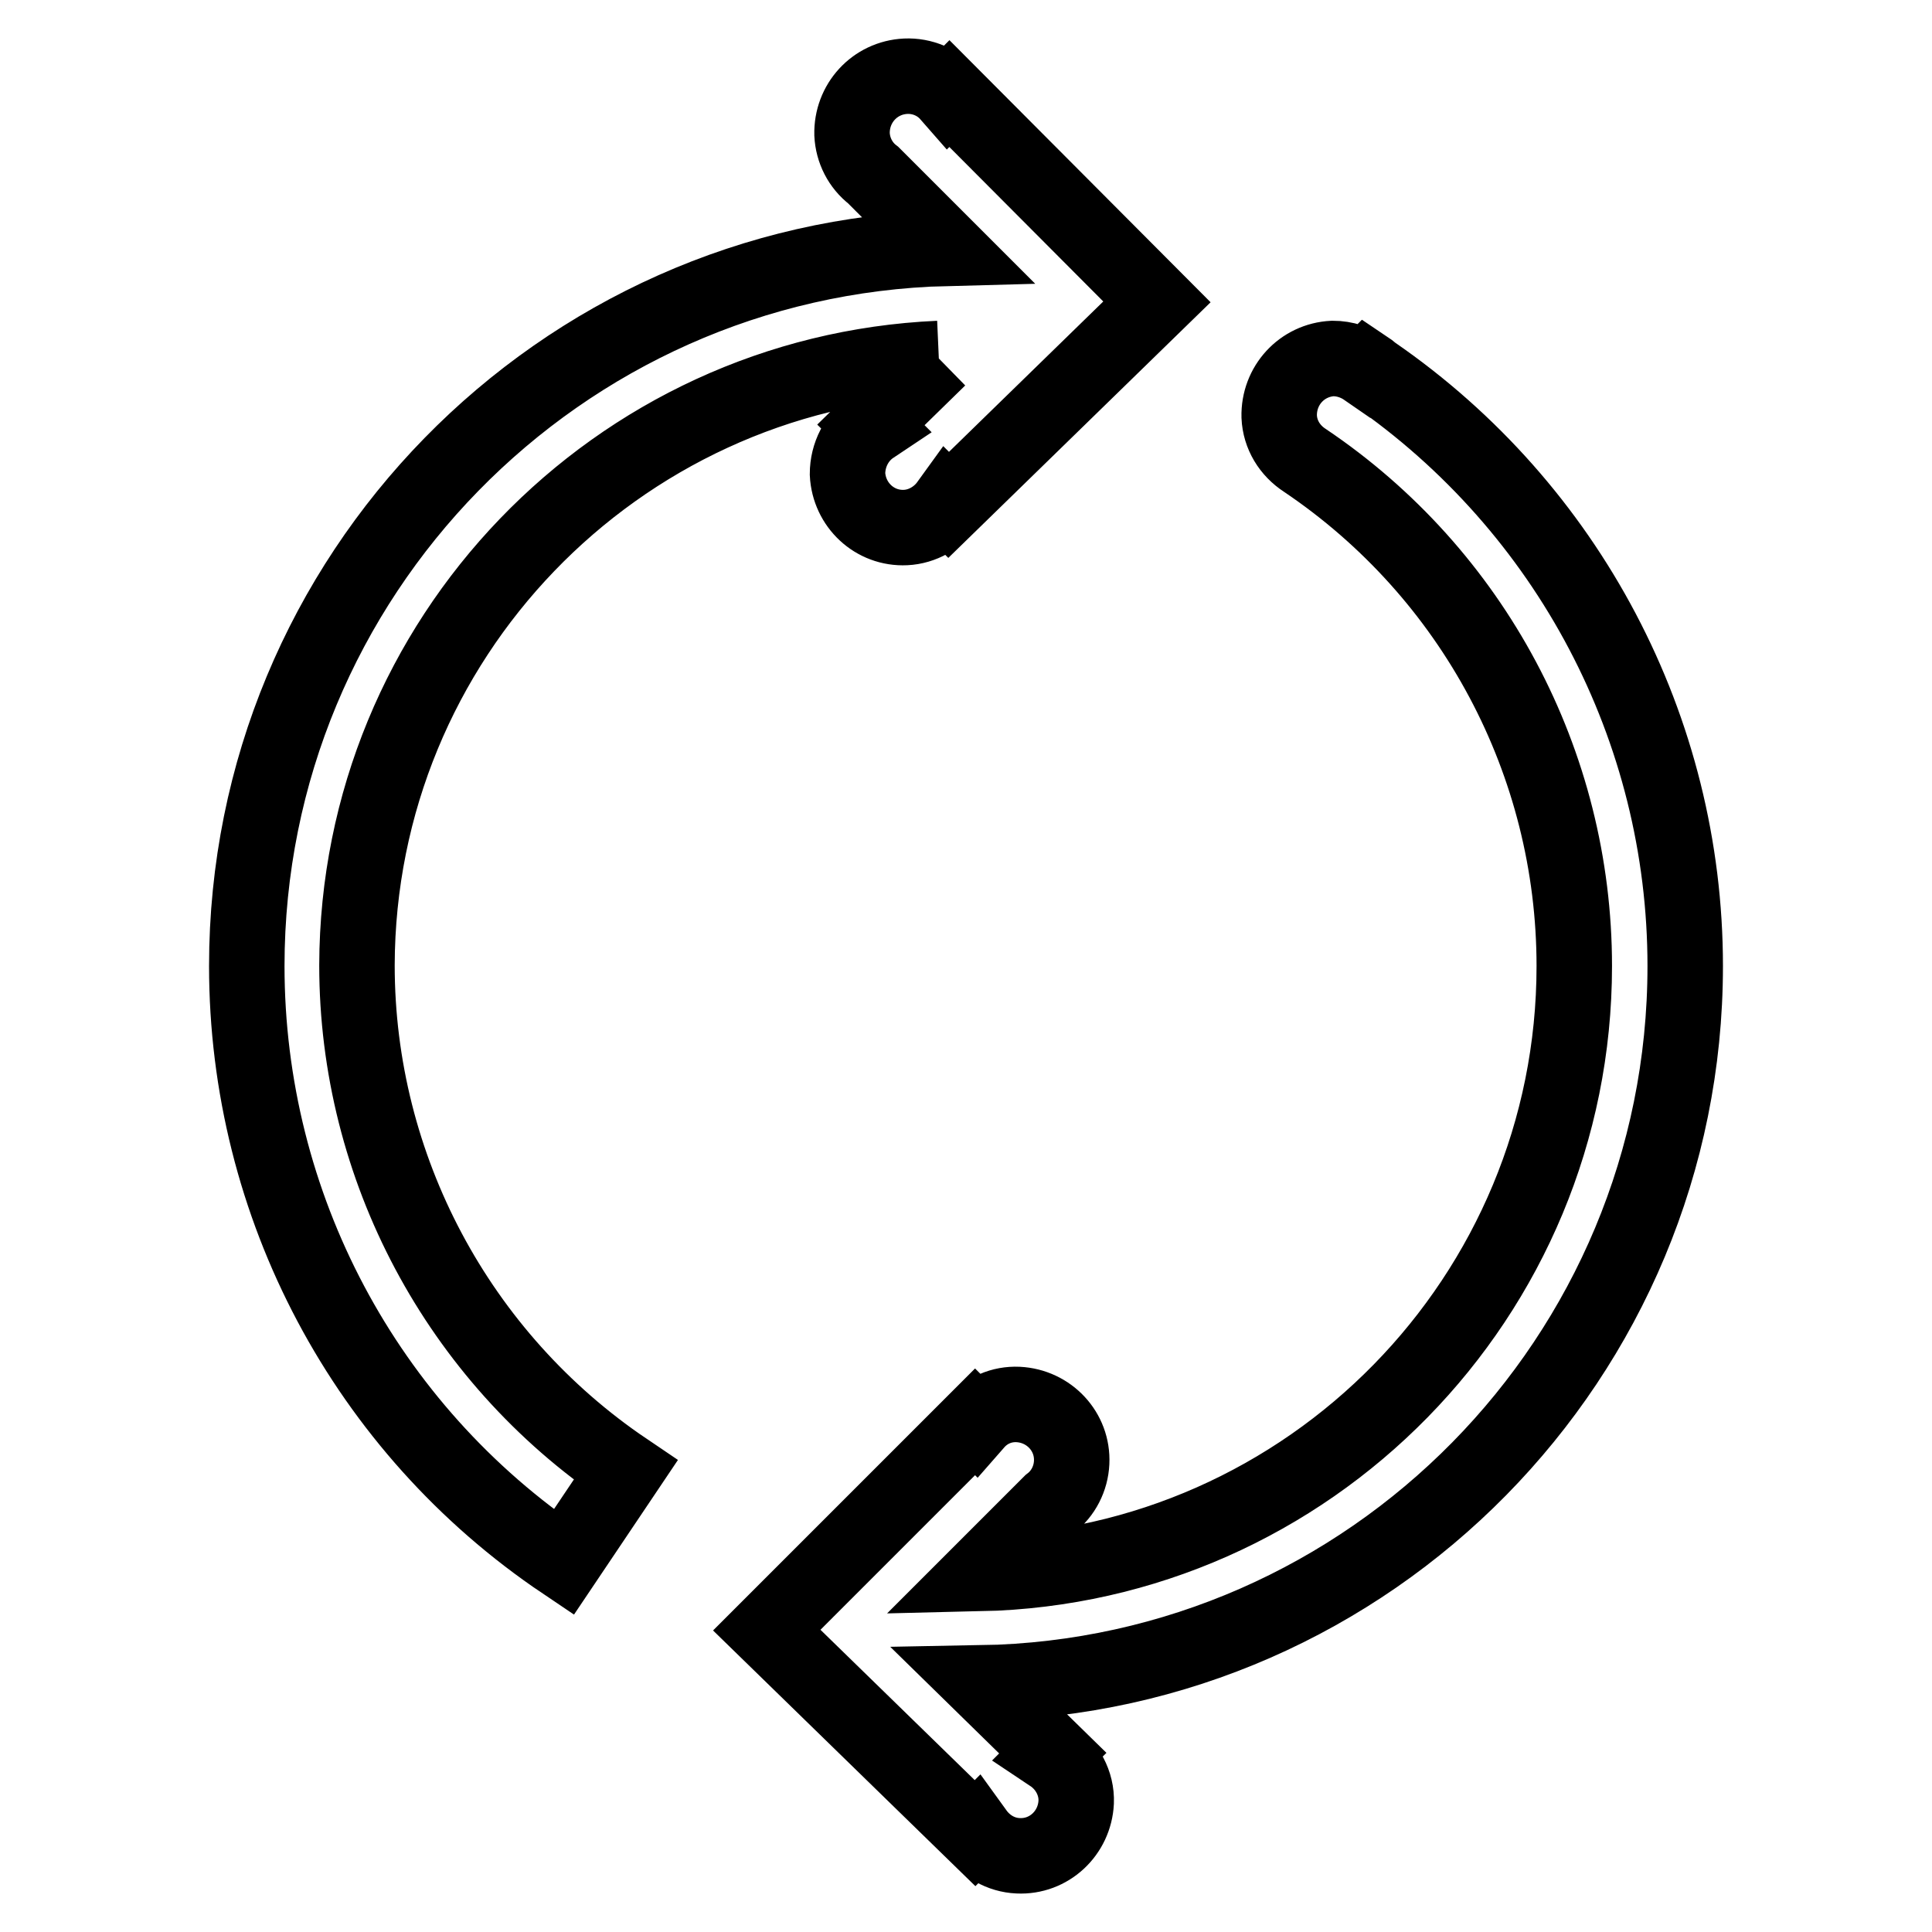
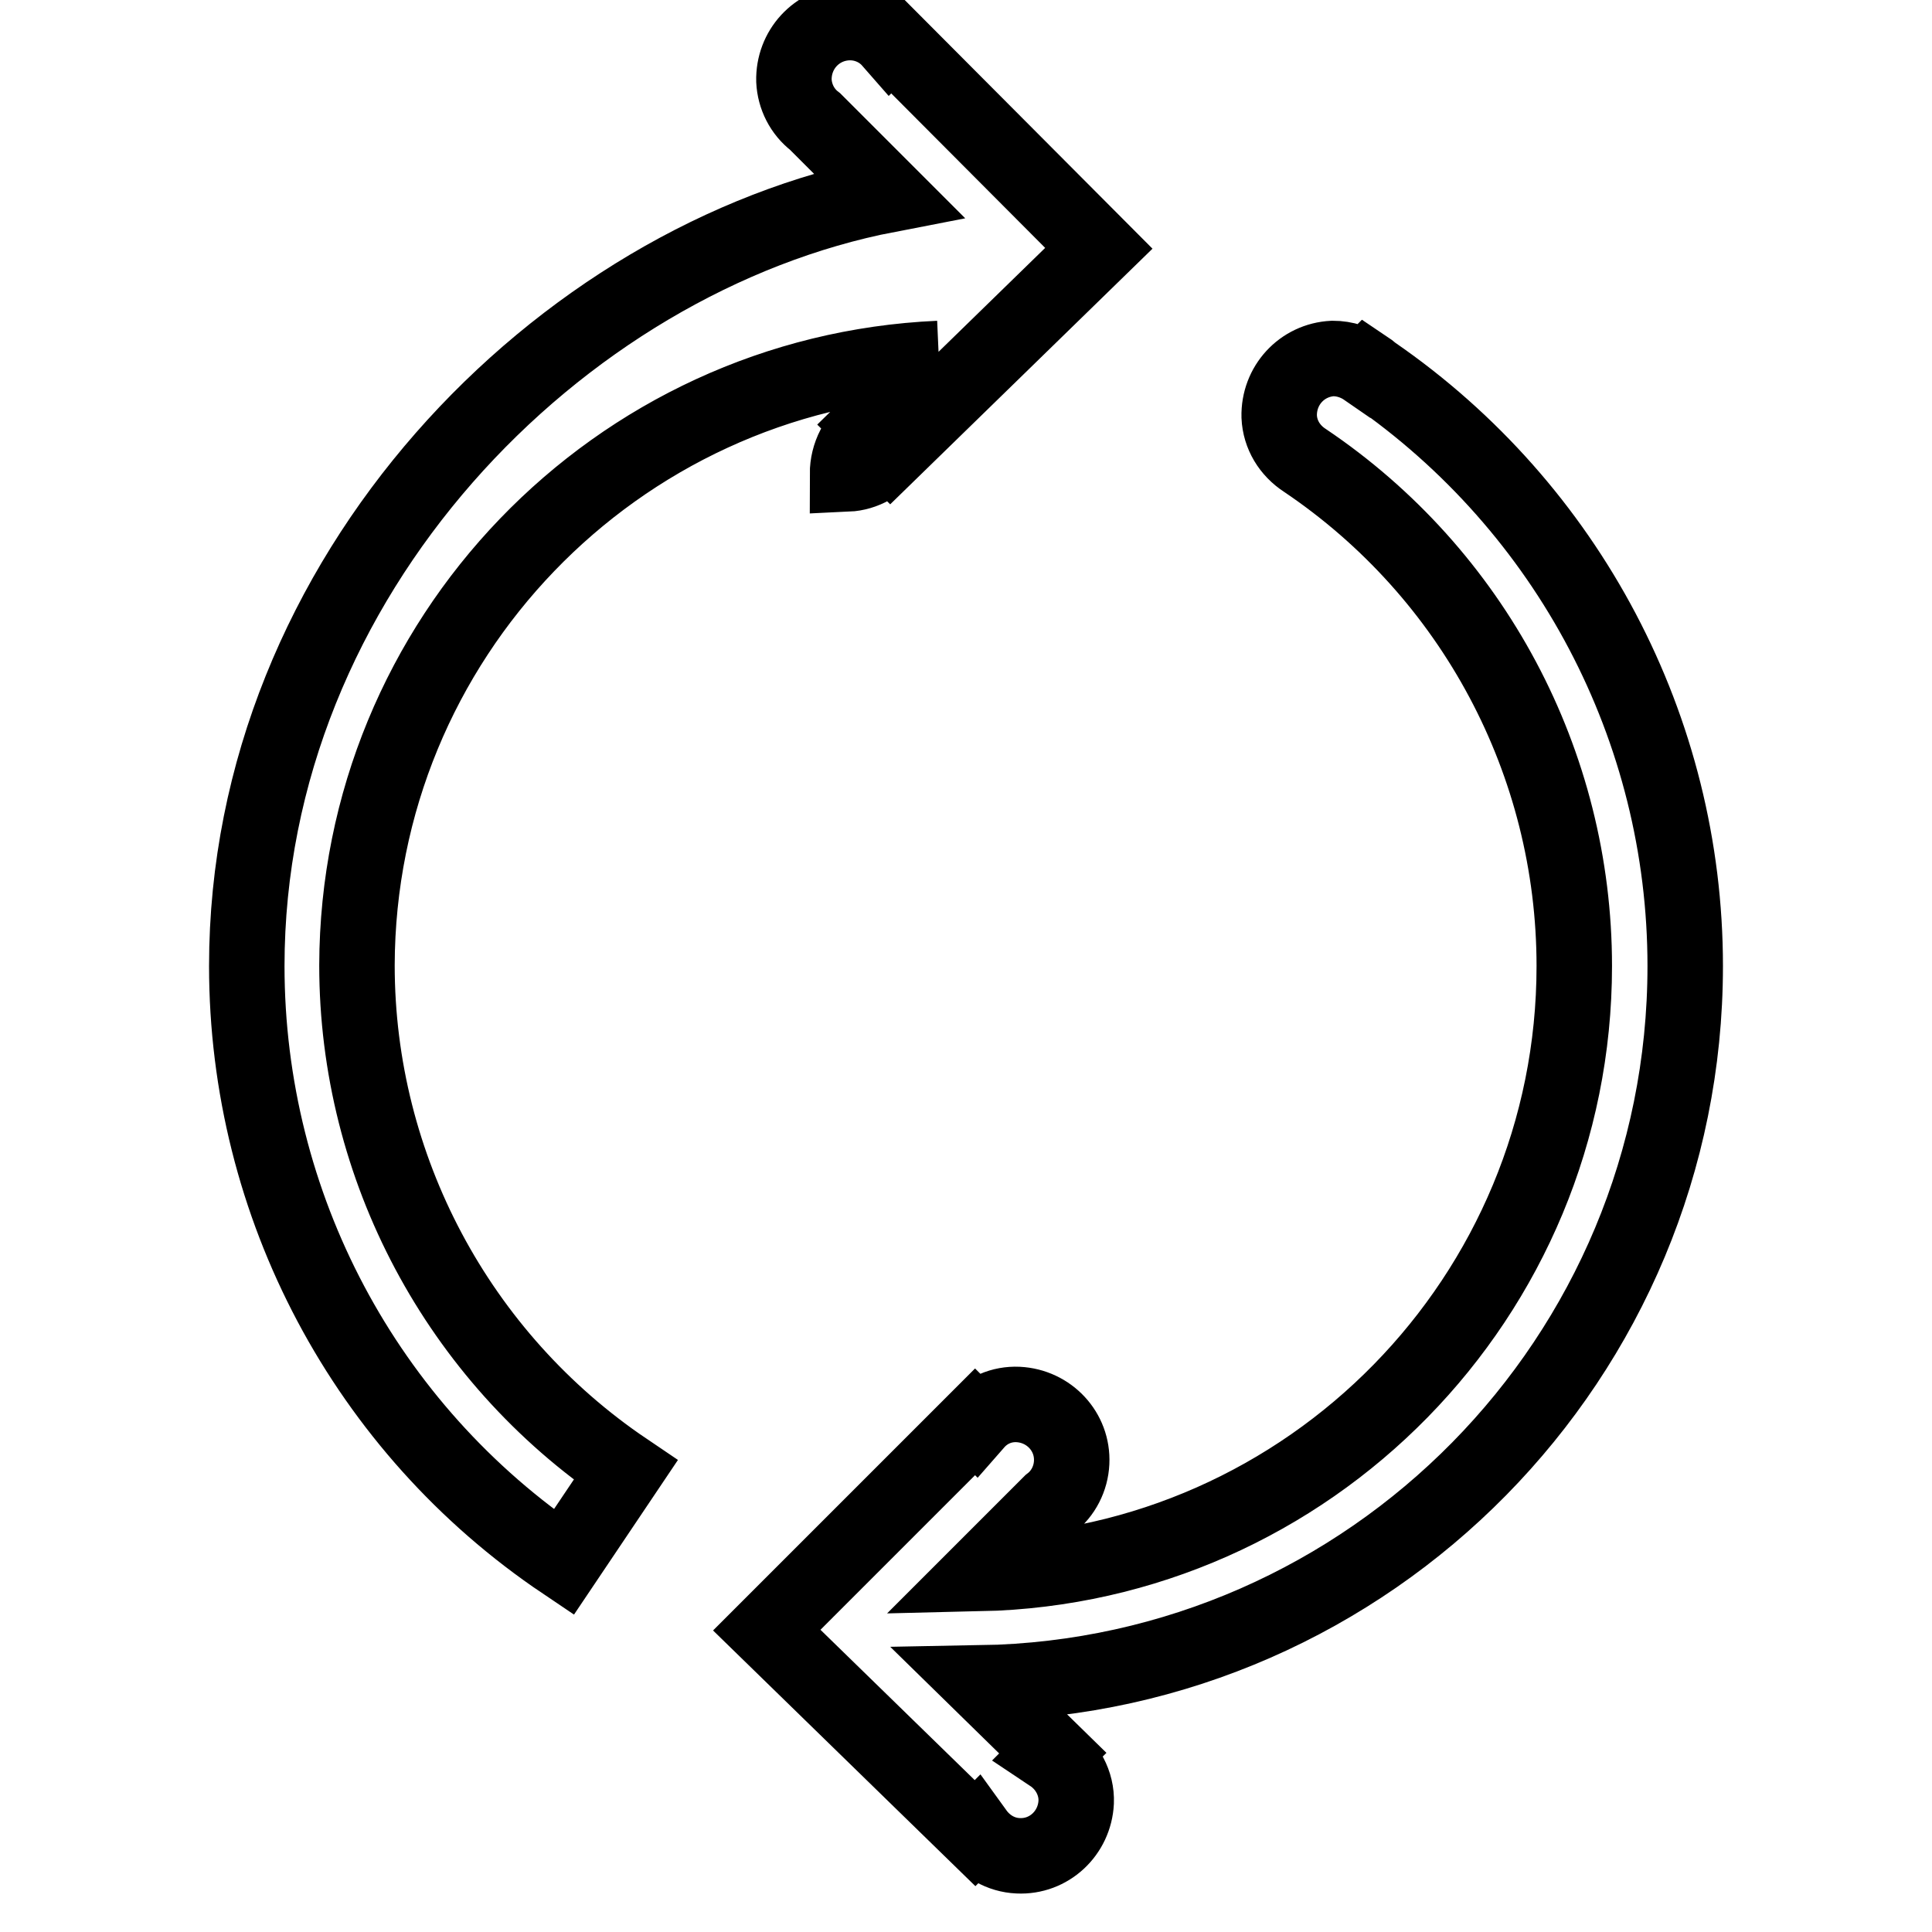
<svg xmlns="http://www.w3.org/2000/svg" version="1.1" x="0px" y="0px" viewBox="0 0 256 256" enable-background="new 0 0 256 256" xml:space="preserve">
  <g>
-     <path stroke-width="10" fill-opacity="0" stroke="#000000" d="M223.3,128c0-31.4-15.5-60.7-41.3-78.5v0c-0.3-0.2-0.6-0.5-0.9-0.7l-0.1,0.1c-1.3-0.9-2.8-1.4-4.4-1.4 c-4.1,0.2-7.2,3.6-7.1,7.7c0.1,2.4,1.4,4.5,3.4,5.8l0,0c22.3,15,35.7,40.1,35.7,67c0,43.8-35.1,79.5-78.7,80.5l9.3-9.3 c1.7-1.3,2.7-3.3,2.8-5.4c0.2-4.1-3-7.5-7.1-7.7c0,0,0,0,0,0c-2.2-0.1-4.2,0.8-5.6,2.4l-0.1-0.1l-27.6,27.6l27.6,26.9l0.1-0.1 c1.3,1.8,3.3,3,5.6,3.1c4.1,0.2,7.5-3,7.7-7.1c0.1-2.5-1.2-4.9-3.3-6.3l0.2-0.2l-9.5-9.3C181.6,222.1,223.3,179.9,223.3,128  M124.4,47.5l-9,8.8l0.2,0.2c-2.1,1.4-3.3,3.8-3.3,6.3c0.2,4.1,3.6,7.3,7.7,7.1c2.2-0.1,4.3-1.3,5.6-3.1l0.1,0.1l27.6-26.9 l-27.5-27.6l-0.1,0.1c-1.4-1.6-3.5-2.5-5.7-2.4c-4.1,0.2-7.2,3.6-7.1,7.7c0.1,2.1,1.1,4.1,2.8,5.4l9.7,9.7 C74.1,34.2,32.7,76.3,32.7,128c0,31.7,15.7,61.3,42,79l8.2-12.2c-22.2-15-35.6-40.1-35.6-66.9C47.4,84.7,81.6,49.4,124.4,47.5" />
+     <path stroke-width="10" fill-opacity="0" stroke="#000000" d="M223.3,128c0-31.4-15.5-60.7-41.3-78.5v0c-0.3-0.2-0.6-0.5-0.9-0.7l-0.1,0.1c-1.3-0.9-2.8-1.4-4.4-1.4 c-4.1,0.2-7.2,3.6-7.1,7.7c0.1,2.4,1.4,4.5,3.4,5.8l0,0c22.3,15,35.7,40.1,35.7,67c0,43.8-35.1,79.5-78.7,80.5l9.3-9.3 c1.7-1.3,2.7-3.3,2.8-5.4c0.2-4.1-3-7.5-7.1-7.7c0,0,0,0,0,0c-2.2-0.1-4.2,0.8-5.6,2.4l-0.1-0.1l-27.6,27.6l27.6,26.9l0.1-0.1 c1.3,1.8,3.3,3,5.6,3.1c4.1,0.2,7.5-3,7.7-7.1c0.1-2.5-1.2-4.9-3.3-6.3l0.2-0.2l-9.5-9.3C181.6,222.1,223.3,179.9,223.3,128  M124.4,47.5l-9,8.8l0.2,0.2c-2.1,1.4-3.3,3.8-3.3,6.3c2.2-0.1,4.3-1.3,5.6-3.1l0.1,0.1l27.6-26.9 l-27.5-27.6l-0.1,0.1c-1.4-1.6-3.5-2.5-5.7-2.4c-4.1,0.2-7.2,3.6-7.1,7.7c0.1,2.1,1.1,4.1,2.8,5.4l9.7,9.7 C74.1,34.2,32.7,76.3,32.7,128c0,31.7,15.7,61.3,42,79l8.2-12.2c-22.2-15-35.6-40.1-35.6-66.9C47.4,84.7,81.6,49.4,124.4,47.5" />
  </g>
</svg>